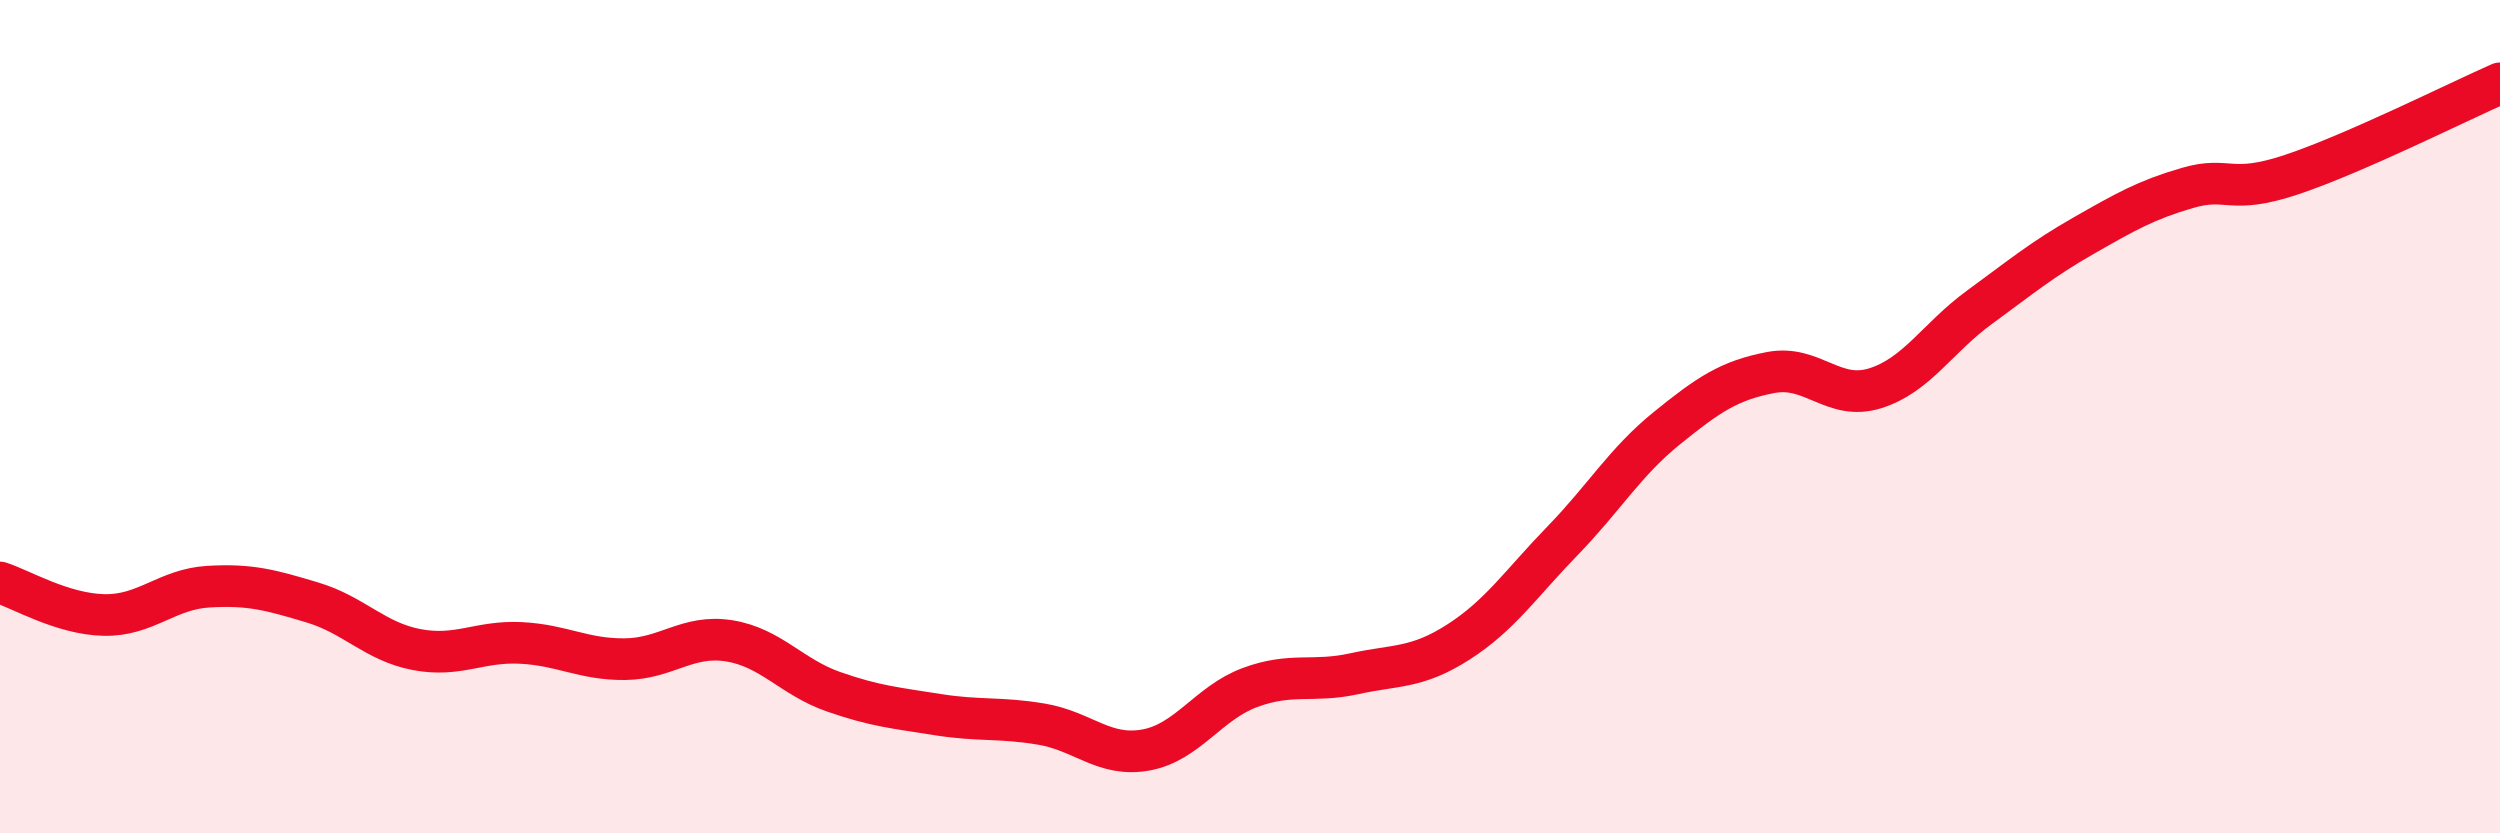
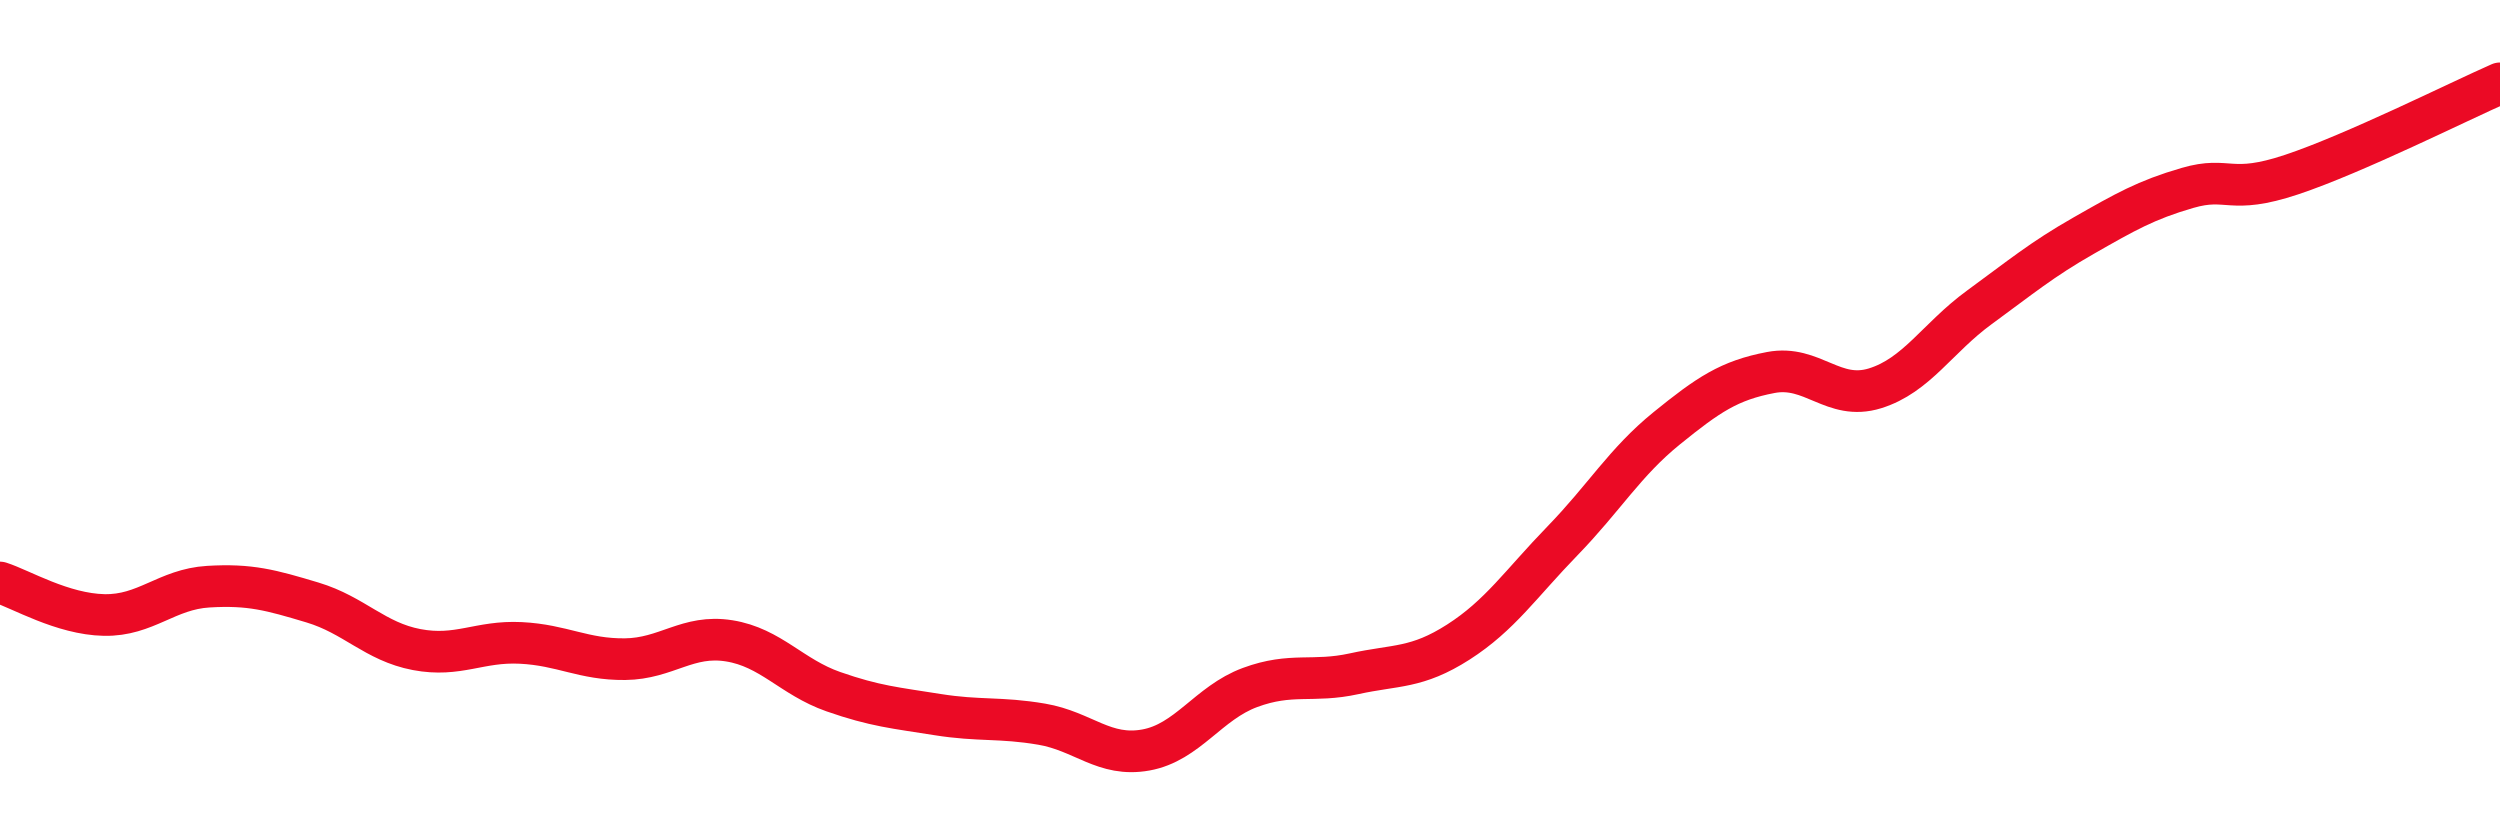
<svg xmlns="http://www.w3.org/2000/svg" width="60" height="20" viewBox="0 0 60 20">
-   <path d="M 0,13.98 C 0.5,14.14 1.5,14.74 2.5,14.76 C 3.5,14.78 4,14.14 5,14.08 C 6,14.02 6.5,14.16 7.5,14.46 C 8.5,14.76 9,15.4 10,15.59 C 11,15.78 11.5,15.38 12.5,15.43 C 13.5,15.48 14,15.83 15,15.82 C 16,15.81 16.5,15.22 17.5,15.38 C 18.5,15.54 19,16.25 20,16.6 C 21,16.95 21.5,16.99 22.5,17.15 C 23.5,17.31 24,17.21 25,17.38 C 26,17.55 26.5,18.18 27.5,18 C 28.5,17.82 29,16.87 30,16.5 C 31,16.13 31.5,16.39 32.5,16.17 C 33.5,15.95 34,16.05 35,15.41 C 36,14.77 36.5,14.01 37.5,12.98 C 38.5,11.95 39,11.09 40,10.28 C 41,9.47 41.5,9.13 42.5,8.94 C 43.5,8.75 44,9.63 45,9.32 C 46,9.01 46.5,8.11 47.5,7.38 C 48.5,6.65 49,6.23 50,5.66 C 51,5.09 51.5,4.8 52.5,4.51 C 53.5,4.22 53.5,4.69 55,4.19 C 56.5,3.69 59,2.44 60,2L60 20L0 20Z" fill="#EB0A25" opacity="0.1" stroke-linecap="round" stroke-linejoin="round" />
  <path d="M 0,13.98 C 0.5,14.14 1.5,14.74 2.5,14.76 C 3.5,14.78 4,14.14 5,14.08 C 6,14.02 6.5,14.16 7.5,14.46 C 8.5,14.76 9,15.4 10,15.59 C 11,15.78 11.5,15.38 12.5,15.43 C 13.5,15.48 14,15.83 15,15.82 C 16,15.81 16.5,15.22 17.5,15.38 C 18.5,15.54 19,16.25 20,16.6 C 21,16.95 21.5,16.99 22.5,17.15 C 23.5,17.31 24,17.21 25,17.38 C 26,17.55 26.5,18.18 27.5,18 C 28.5,17.82 29,16.87 30,16.5 C 31,16.13 31.5,16.39 32.5,16.17 C 33.5,15.95 34,16.05 35,15.41 C 36,14.77 36.5,14.01 37.5,12.98 C 38.5,11.95 39,11.09 40,10.28 C 41,9.47 41.5,9.13 42.5,8.94 C 43.5,8.75 44,9.63 45,9.32 C 46,9.01 46.5,8.11 47.5,7.38 C 48.5,6.65 49,6.23 50,5.66 C 51,5.09 51.5,4.8 52.5,4.51 C 53.5,4.22 53.5,4.69 55,4.19 C 56.5,3.69 59,2.44 60,2" stroke="#EB0A25" stroke-width="1" fill="none" stroke-linecap="round" stroke-linejoin="round" />
</svg>